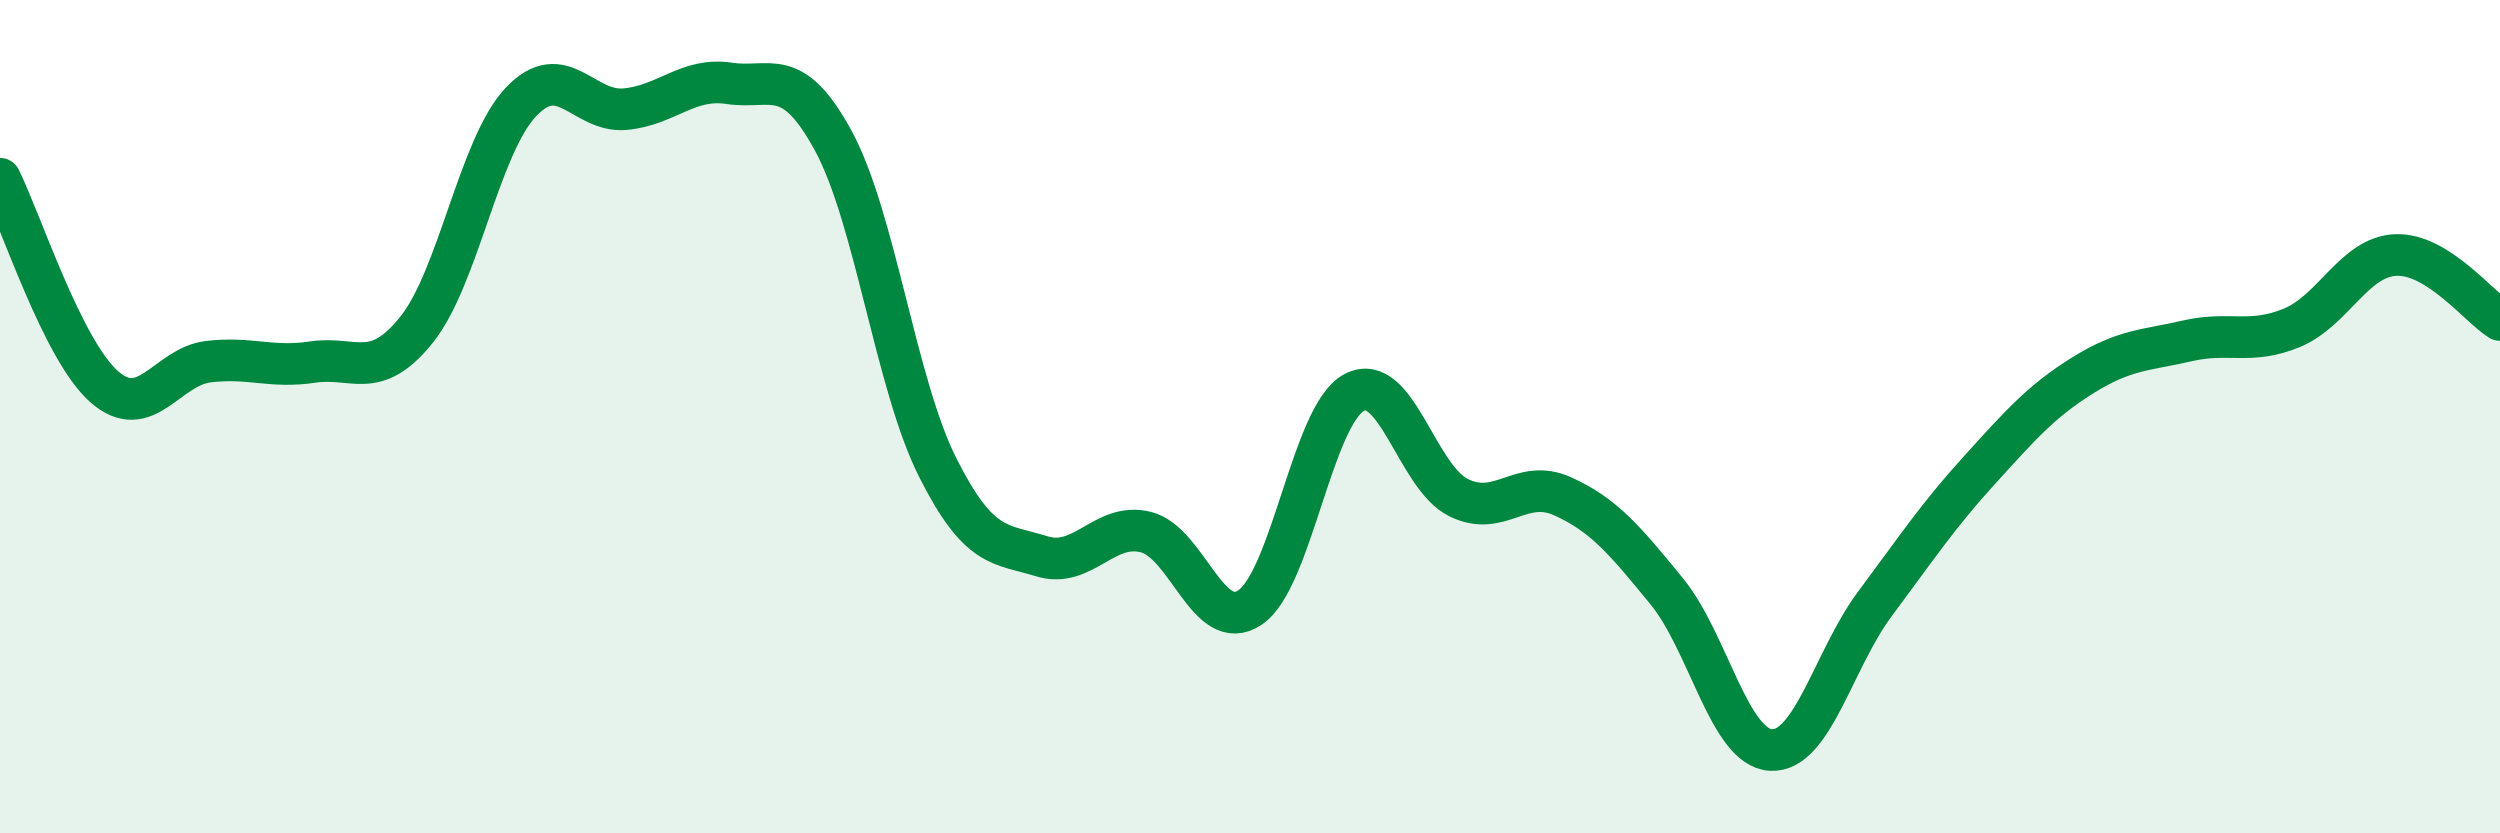
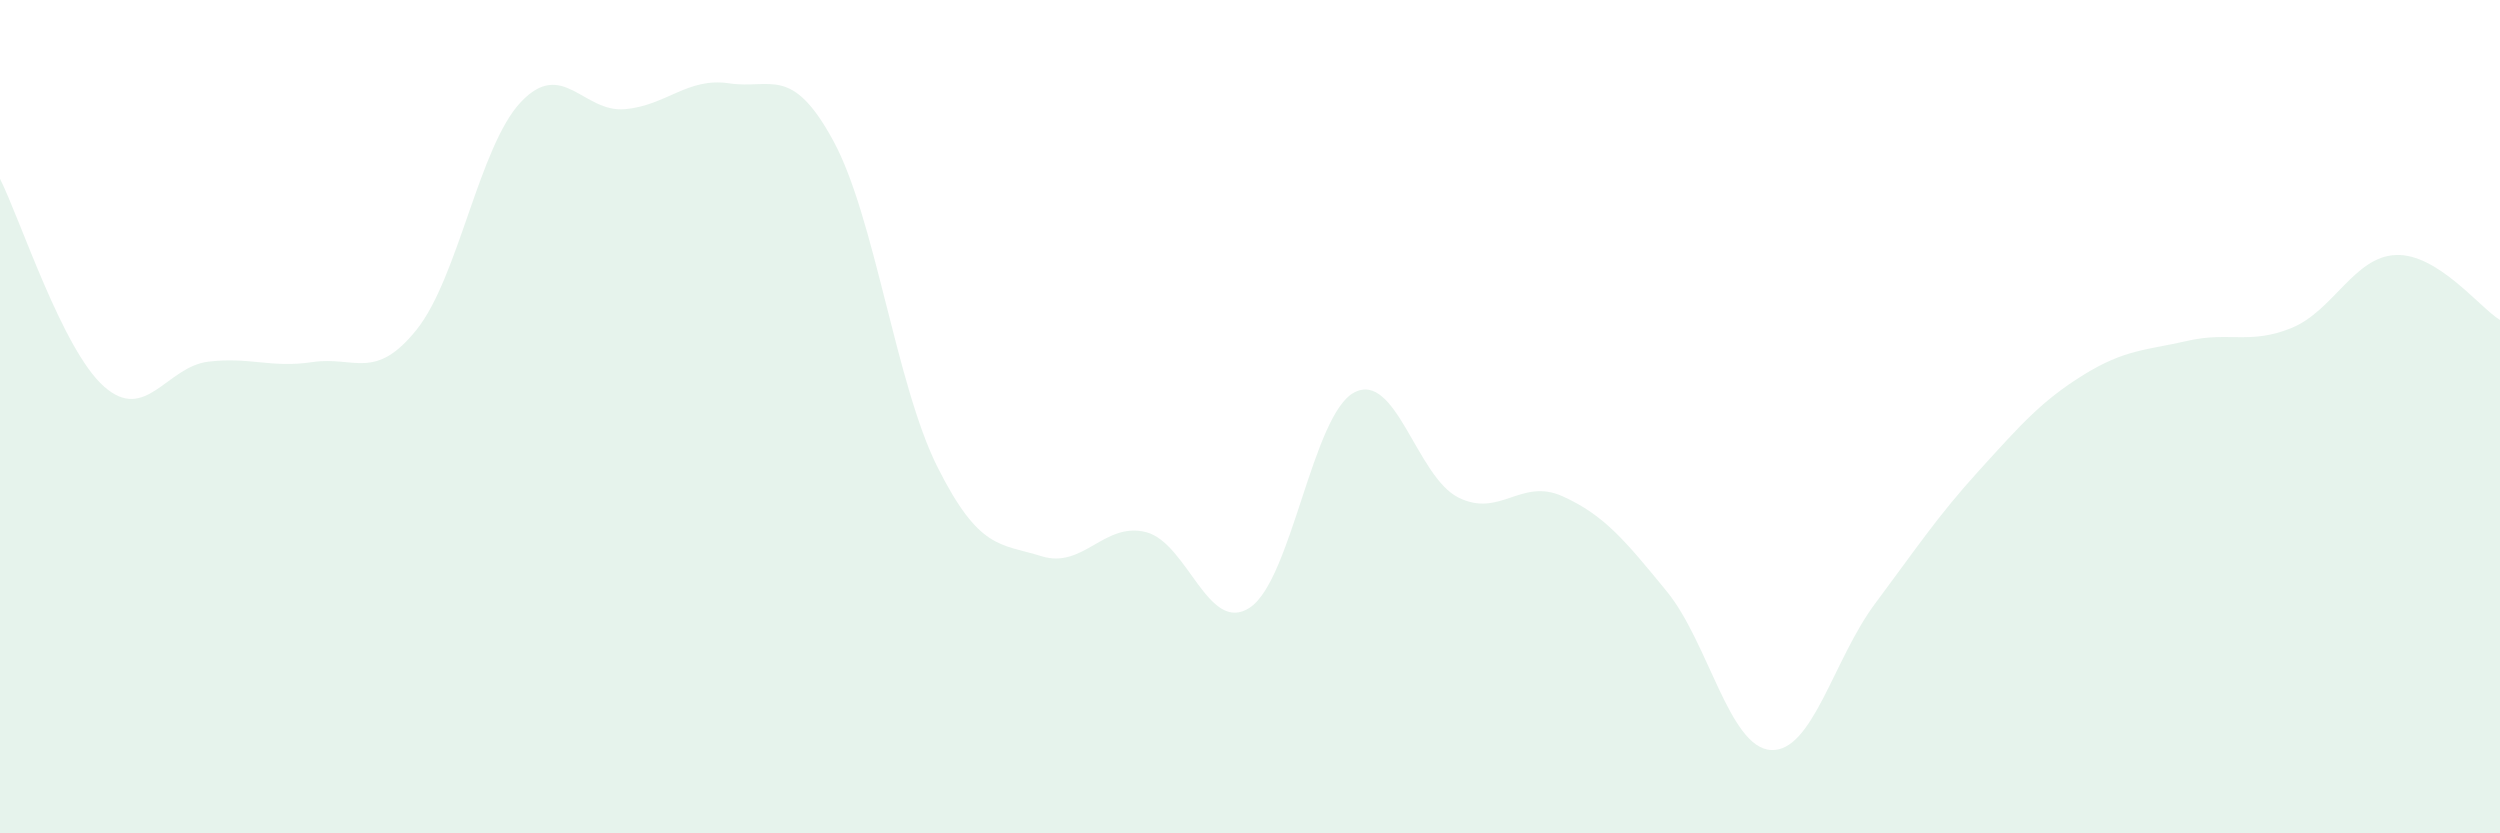
<svg xmlns="http://www.w3.org/2000/svg" width="60" height="20" viewBox="0 0 60 20">
  <path d="M 0,4.29 C 0.5,5.29 1.5,8.4 2.5,9.28 C 3.5,10.16 4,8.8 5,8.68 C 6,8.56 6.5,8.84 7.5,8.69 C 8.5,8.54 9,9.16 10,7.91 C 11,6.66 11.5,3.51 12.5,2.45 C 13.5,1.39 14,2.71 15,2.62 C 16,2.53 16.5,1.85 17.5,2 C 18.5,2.15 19,1.54 20,3.38 C 21,5.22 21.5,9.22 22.5,11.21 C 23.5,13.2 24,13.04 25,13.35 C 26,13.66 26.5,12.52 27.5,12.77 C 28.5,13.02 29,15.25 30,14.58 C 31,13.91 31.5,9.95 32.5,9.42 C 33.5,8.89 34,11.44 35,11.94 C 36,12.44 36.5,11.46 37.5,11.91 C 38.5,12.36 39,12.97 40,14.19 C 41,15.41 41.5,17.94 42.5,18 C 43.5,18.06 44,15.83 45,14.49 C 46,13.15 46.5,12.39 47.5,11.29 C 48.5,10.19 49,9.62 50,9 C 51,8.38 51.5,8.41 52.5,8.18 C 53.5,7.95 54,8.28 55,7.87 C 56,7.46 56.5,6.16 57.5,6.12 C 58.5,6.08 59.5,7.37 60,7.68L60 20L0 20Z" fill="#008740" opacity="0.1" stroke-linecap="round" stroke-linejoin="round" />
-   <path d="M 0,4.29 C 0.5,5.29 1.5,8.4 2.5,9.28 C 3.5,10.16 4,8.8 5,8.68 C 6,8.56 6.5,8.84 7.5,8.69 C 8.5,8.54 9,9.16 10,7.91 C 11,6.66 11.5,3.51 12.5,2.45 C 13.5,1.39 14,2.71 15,2.62 C 16,2.53 16.5,1.85 17.5,2 C 18.5,2.15 19,1.54 20,3.38 C 21,5.22 21.5,9.22 22.5,11.21 C 23.5,13.2 24,13.04 25,13.35 C 26,13.66 26.5,12.52 27.5,12.77 C 28.5,13.02 29,15.25 30,14.58 C 31,13.91 31.5,9.95 32.5,9.42 C 33.5,8.89 34,11.44 35,11.94 C 36,12.44 36.5,11.46 37.5,11.91 C 38.5,12.36 39,12.97 40,14.19 C 41,15.41 41.5,17.94 42.5,18 C 43.5,18.06 44,15.83 45,14.49 C 46,13.15 46.5,12.39 47.5,11.29 C 48.5,10.19 49,9.62 50,9 C 51,8.38 51.5,8.41 52.5,8.18 C 53.5,7.95 54,8.28 55,7.87 C 56,7.46 56.5,6.16 57.5,6.12 C 58.5,6.08 59.5,7.37 60,7.68" stroke="#008740" stroke-width="1" fill="none" stroke-linecap="round" stroke-linejoin="round" />
</svg>